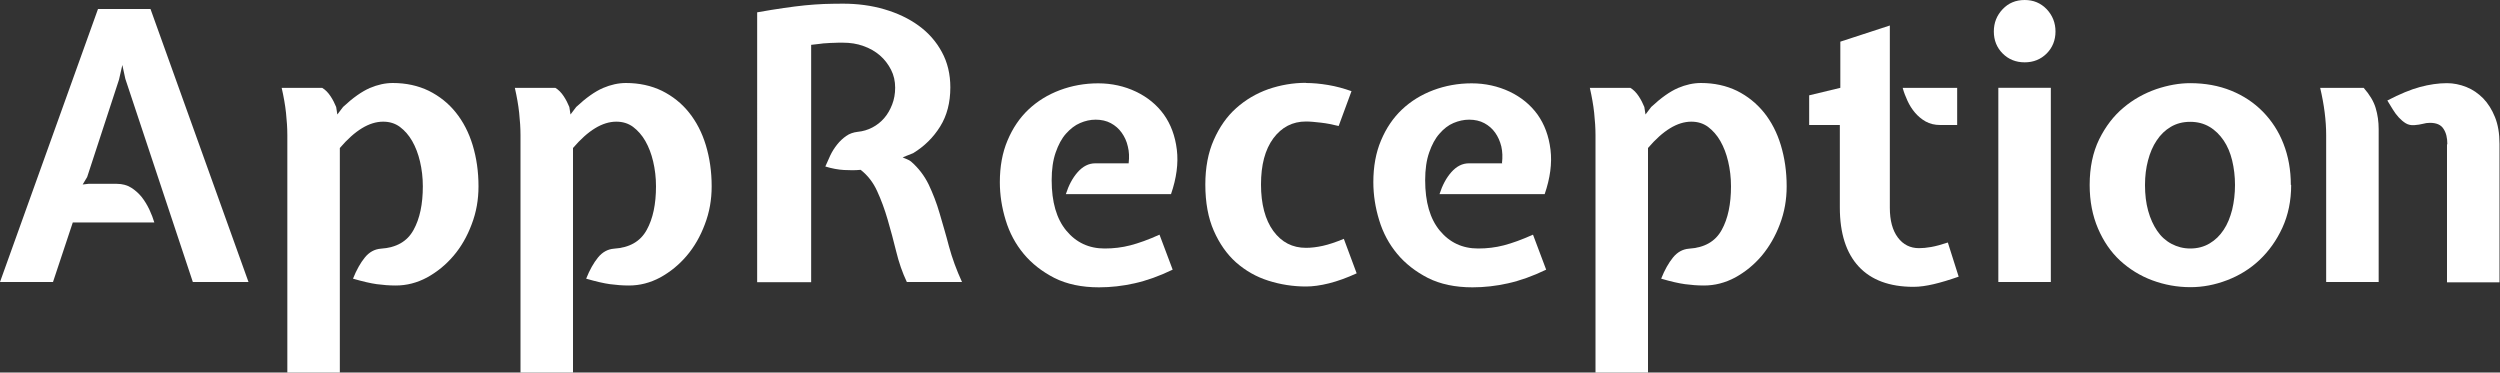
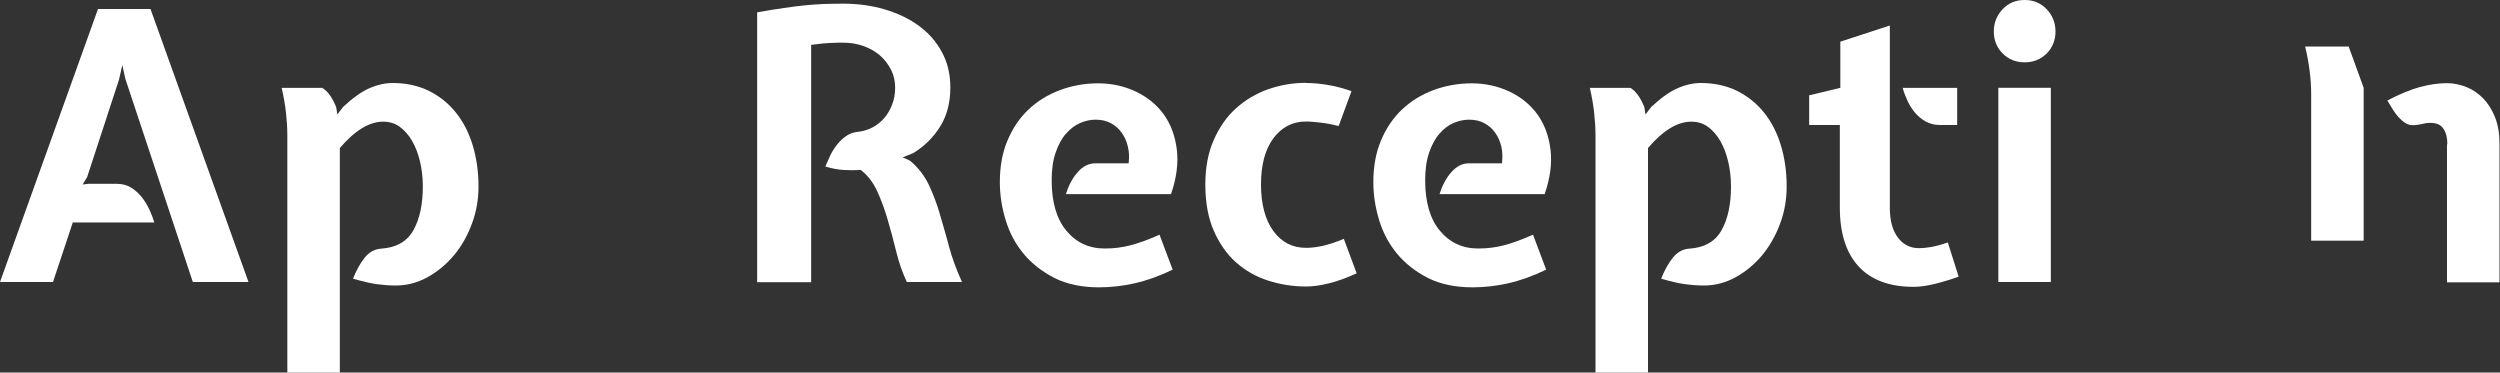
<svg xmlns="http://www.w3.org/2000/svg" id="Livello_2" data-name="Livello 2" viewBox="0 0 150 22.35">
  <rect x="0" y="0" width="150" height="22.35" fill="#333333" stroke="none" />
  <defs>
    <style>
      .cls-1 {
        fill: #fff;
        stroke-width: 0px;
      }
    </style>
  </defs>
  <g id="Layer_1" data-name="Layer 1">
    <g>
      <path class="cls-1" d="m4.37,13.34l-1.19,3.58H0L5.88.54h3.15l5.88,16.38h-3.34L7.52,4.73l-.18-.83-.2.88-1.91,5.84-.27.45.34-.04h1.71c.33,0,.62.08.86.23.24.15.45.34.63.56.18.23.33.48.46.75.13.28.23.54.3.78h-4.89Z" />
      <path class="cls-1" d="m23.56,4.98c.81,0,1.53.16,2.17.47.64.32,1.18.75,1.62,1.3.44.55.78,1.2,1.01,1.96.23.76.35,1.58.35,2.47,0,.8-.13,1.55-.41,2.28-.27.72-.63,1.35-1.09,1.89-.46.54-.99.97-1.59,1.3-.6.32-1.22.48-1.87.48-.39,0-.77-.03-1.14-.08-.37-.05-.84-.16-1.43-.33.21-.53.45-.95.71-1.27.26-.32.58-.5.96-.53.93-.06,1.58-.43,1.96-1.12.38-.68.56-1.56.56-2.62,0-.53-.06-1.02-.17-1.49-.11-.47-.27-.88-.47-1.23-.2-.35-.45-.63-.74-.85-.29-.21-.62-.31-1-.31-.84,0-1.7.53-2.6,1.58v13.47h-3.15v-14.24c0-.42-.03-.87-.08-1.34-.05-.47-.14-.97-.26-1.5h2.43c.2.12.36.29.5.5.14.21.25.43.34.65l.07.45.34-.45c.6-.56,1.13-.93,1.61-1.14.47-.2.93-.3,1.38-.3" />
-       <path class="cls-1" d="m37.55,4.98c.81,0,1.53.16,2.17.47.64.32,1.18.75,1.62,1.3.44.55.78,1.2,1.01,1.96.23.76.35,1.58.35,2.47,0,.8-.13,1.55-.41,2.28-.27.72-.63,1.35-1.09,1.89-.46.54-.99.97-1.59,1.3-.6.32-1.22.48-1.87.48-.39,0-.77-.03-1.14-.08-.37-.05-.84-.16-1.43-.33.21-.53.45-.95.71-1.27.26-.32.58-.5.96-.53.93-.06,1.58-.43,1.96-1.12.38-.68.56-1.56.56-2.62,0-.53-.06-1.02-.17-1.49-.11-.47-.27-.88-.47-1.23-.2-.35-.45-.63-.74-.85-.29-.21-.62-.31-1-.31-.84,0-1.7.53-2.6,1.58v13.47h-3.15v-14.24c0-.42-.03-.87-.08-1.34-.05-.47-.14-.97-.26-1.5h2.43c.2.12.36.29.5.5.14.21.25.43.34.65l.07.45.34-.45c.6-.56,1.13-.93,1.61-1.14.47-.2.93-.3,1.38-.3" />
      <path class="cls-1" d="m57.02,5.25c0,.9-.2,1.68-.61,2.34-.41.66-.95,1.19-1.62,1.6l-.63.25c.06.03.14.07.25.11.1.04.19.09.25.14.45.39.8.85,1.06,1.38.25.53.48,1.11.66,1.74s.38,1.28.56,1.98c.19.7.45,1.41.78,2.13h-3.31c-.27-.57-.48-1.18-.64-1.84-.16-.65-.33-1.29-.51-1.9-.18-.62-.39-1.19-.63-1.71-.24-.53-.57-.95-.99-1.28-.32.03-.65.03-1,.01-.35-.02-.73-.09-1.12-.21.09-.21.19-.43.3-.67.11-.23.25-.45.41-.65.16-.2.34-.37.54-.51.2-.14.43-.22.69-.25.32-.03.61-.12.88-.26.27-.14.51-.33.71-.56.2-.23.36-.51.48-.82.12-.31.18-.65.18-1.01,0-.39-.08-.75-.25-1.08-.17-.33-.39-.62-.67-.86-.28-.24-.61-.43-.99-.56-.38-.14-.79-.2-1.23-.2-.21,0-.39,0-.53.01-.14,0-.28.01-.42.02-.14,0-.28.02-.43.04-.15.02-.32.04-.52.06v14.24h-3.24V.74c.6-.11,1.13-.19,1.6-.26s.89-.12,1.27-.16c.38-.04.75-.06,1.12-.08.36-.01.74-.02,1.15-.02.89,0,1.72.11,2.5.34.78.23,1.46.55,2.05.98.59.43,1.05.95,1.39,1.58.34.62.51,1.33.51,2.13" />
      <path class="cls-1" d="m67.72,9.78c.04-.35.03-.68-.05-.99-.07-.32-.2-.59-.37-.83-.17-.24-.39-.43-.65-.57-.26-.14-.57-.21-.91-.21-.32,0-.63.07-.93.2-.31.13-.59.35-.85.64-.26.29-.46.67-.62,1.13-.16.46-.24,1.01-.24,1.66,0,1.31.29,2.32.88,3.03.59.71,1.35,1.07,2.3,1.07.53,0,1.04-.06,1.54-.19.5-.13,1.09-.34,1.75-.64l.79,2.1c-.81.39-1.57.66-2.29.82-.71.16-1.42.24-2.13.24-1.04,0-1.93-.19-2.67-.56-.74-.38-1.36-.86-1.85-1.45-.49-.59-.85-1.26-1.08-2.02-.23-.75-.35-1.51-.35-2.28,0-.93.15-1.77.46-2.5.31-.74.73-1.36,1.26-1.86.53-.5,1.16-.89,1.88-1.16.72-.27,1.49-.41,2.3-.41s1.58.17,2.27.5c.69.33,1.25.79,1.67,1.37.42.59.68,1.29.78,2.11.1.82-.02,1.71-.35,2.67h-6.31c.17-.53.4-.97.71-1.32.31-.35.66-.53,1.05-.53h2.01Z" />
      <path class="cls-1" d="m78.36,4.98c.41,0,.85.04,1.33.12.48.08.95.21,1.4.37l-.77,2.09c-.36-.09-.71-.16-1.06-.2-.35-.04-.65-.07-.9-.07-.81,0-1.46.34-1.96,1.01-.5.68-.74,1.6-.74,2.77s.25,2.12.74,2.79c.5.68,1.15,1.01,1.96,1.01.31,0,.65-.04,1.01-.12.36-.08.78-.22,1.26-.42l.77,2.07c-.59.27-1.14.47-1.66.6-.52.13-.98.19-1.38.19-.78,0-1.54-.12-2.26-.35-.73-.23-1.37-.6-1.93-1.09-.56-.5-1-1.13-1.34-1.9-.34-.77-.51-1.7-.51-2.78,0-1.02.17-1.92.51-2.68.34-.77.78-1.4,1.34-1.9.56-.5,1.2-.88,1.93-1.14.73-.25,1.48-.38,2.26-.38" />
      <path class="cls-1" d="m90.12,9.78c.04-.35.03-.68-.04-.99-.08-.32-.2-.59-.37-.83-.17-.24-.39-.43-.65-.57-.26-.14-.57-.21-.91-.21-.32,0-.63.07-.94.2-.31.13-.59.35-.84.64-.26.29-.46.67-.62,1.13-.16.46-.24,1.01-.24,1.66,0,1.31.29,2.32.88,3.03.59.71,1.35,1.07,2.3,1.07.53,0,1.04-.06,1.54-.19.5-.13,1.08-.34,1.75-.64l.79,2.1c-.81.39-1.57.66-2.29.82-.71.16-1.42.24-2.13.24-1.04,0-1.93-.19-2.67-.56-.74-.38-1.36-.86-1.85-1.45-.49-.59-.85-1.26-1.08-2.02-.23-.75-.35-1.51-.35-2.28,0-.93.15-1.77.46-2.5.31-.74.73-1.36,1.26-1.86.53-.5,1.16-.89,1.88-1.16.72-.27,1.49-.41,2.3-.41s1.58.17,2.28.5c.69.33,1.25.79,1.67,1.37.42.59.68,1.29.78,2.11.1.82-.02,1.71-.35,2.67h-6.31c.17-.53.4-.97.71-1.32.31-.35.66-.53,1.05-.53h2.01Z" />
      <path class="cls-1" d="m102.05,4.98c.81,0,1.53.16,2.17.47.64.32,1.17.75,1.62,1.3.44.55.78,1.2,1.01,1.96.23.76.35,1.58.35,2.47,0,.8-.13,1.55-.41,2.28-.27.72-.64,1.35-1.09,1.89-.46.54-.99.97-1.59,1.3-.6.32-1.22.48-1.87.48-.39,0-.77-.03-1.14-.08-.37-.05-.85-.16-1.43-.33.21-.53.45-.95.71-1.27.26-.32.58-.5.96-.53.93-.06,1.58-.43,1.96-1.12.38-.68.56-1.56.56-2.62,0-.53-.06-1.02-.17-1.49-.11-.47-.27-.88-.47-1.23-.2-.35-.45-.63-.74-.85-.29-.21-.62-.31-1-.31-.84,0-1.7.53-2.6,1.58v13.47h-3.15v-14.24c0-.42-.03-.87-.08-1.34-.05-.47-.14-.97-.26-1.5h2.43c.2.12.36.29.5.5.14.21.25.43.34.65l.07.45.34-.45c.6-.56,1.13-.93,1.61-1.14.47-.2.93-.3,1.38-.3" />
      <path class="cls-1" d="m110.42,7.5h-1.87v-1.78l1.87-.45v-2.77l2.97-.97v10.93c0,.77.16,1.36.48,1.79.32.43.75.64,1.27.64.21,0,.45-.02.73-.07.28-.05.61-.14,1-.27l.65,2.05c-.57.2-1.07.35-1.5.45-.43.1-.83.16-1.21.16-1.44,0-2.54-.41-3.29-1.22s-1.13-1.99-1.13-3.54v-4.96Z" />
      <path class="cls-1" d="m116.41,7.5c-.33,0-.62-.07-.87-.21-.25-.14-.46-.32-.64-.53-.18-.21-.33-.45-.45-.71-.12-.26-.22-.52-.29-.78h3.27v2.23h-1.01Z" />
      <path class="cls-1" d="m119.63,1.89c0-.53.18-.97.53-1.34.35-.37.79-.55,1.32-.55s.96.18,1.32.55c.35.37.53.82.53,1.34s-.18.97-.53,1.32c-.35.35-.79.53-1.32.53s-.97-.18-1.32-.53c-.35-.35-.53-.79-.53-1.32m.27,3.38h3.15v11.65h-3.15V5.27Z" />
-       <path class="cls-1" d="m137.47,11.09c0,.96-.18,1.82-.53,2.58-.35.76-.81,1.4-1.37,1.93-.56.53-1.21.93-1.94,1.21-.73.28-1.46.42-2.2.42-.8,0-1.56-.14-2.29-.41-.73-.27-1.37-.67-1.93-1.18-.56-.52-1-1.16-1.33-1.93-.33-.77-.5-1.64-.5-2.61,0-1.05.19-1.96.57-2.74.38-.77.87-1.41,1.46-1.9.59-.5,1.25-.86,1.96-1.11.71-.24,1.39-.36,2.04-.36.9,0,1.72.15,2.46.45.74.3,1.37.72,1.9,1.26.53.54.95,1.18,1.24,1.93.29.74.44,1.57.44,2.47m-6.04,3.81c.44,0,.82-.1,1.16-.3.34-.2.62-.47.85-.82.23-.34.39-.75.51-1.21.11-.46.17-.96.17-1.48s-.06-1.01-.17-1.47c-.11-.46-.28-.86-.51-1.2-.23-.34-.51-.62-.85-.82-.34-.2-.72-.3-1.16-.3s-.82.1-1.16.3c-.34.2-.62.47-.85.82-.23.34-.4.74-.52,1.2-.12.45-.18.94-.18,1.47,0,.57.06,1.08.19,1.55s.31.86.54,1.2c.23.34.52.6.86.78s.71.28,1.12.28" />
-       <path class="cls-1" d="m141.82,5.27c.36.41.6.81.72,1.21.12.4.18.82.18,1.27v9.17h-3.15v-8.81c0-.87-.12-1.82-.36-2.84h2.61Zm5.02,3.38c0-.38-.07-.68-.23-.92-.15-.24-.42-.36-.81-.36-.15,0-.29.02-.43.06-.14.04-.31.06-.52.08-.18.01-.35-.02-.5-.11-.15-.09-.29-.21-.42-.35-.13-.14-.25-.3-.36-.48-.11-.18-.22-.36-.33-.54.75-.39,1.4-.66,1.96-.81.56-.15,1.1-.23,1.62-.23.39,0,.78.08,1.16.23.38.15.71.38,1.01.68.29.3.53.68.71,1.13.18.45.27.98.27,1.6v8.31h-3.15v-8.27Z" />
+       <path class="cls-1" d="m141.82,5.27v9.17h-3.15v-8.81c0-.87-.12-1.82-.36-2.84h2.61Zm5.02,3.38c0-.38-.07-.68-.23-.92-.15-.24-.42-.36-.81-.36-.15,0-.29.02-.43.06-.14.04-.31.06-.52.08-.18.01-.35-.02-.5-.11-.15-.09-.29-.21-.42-.35-.13-.14-.25-.3-.36-.48-.11-.18-.22-.36-.33-.54.75-.39,1.4-.66,1.96-.81.56-.15,1.1-.23,1.62-.23.39,0,.78.08,1.16.23.38.15.71.38,1.01.68.29.3.53.68.71,1.13.18.45.27.98.27,1.6v8.31h-3.15v-8.27Z" />
    </g>
  </g>
</svg>